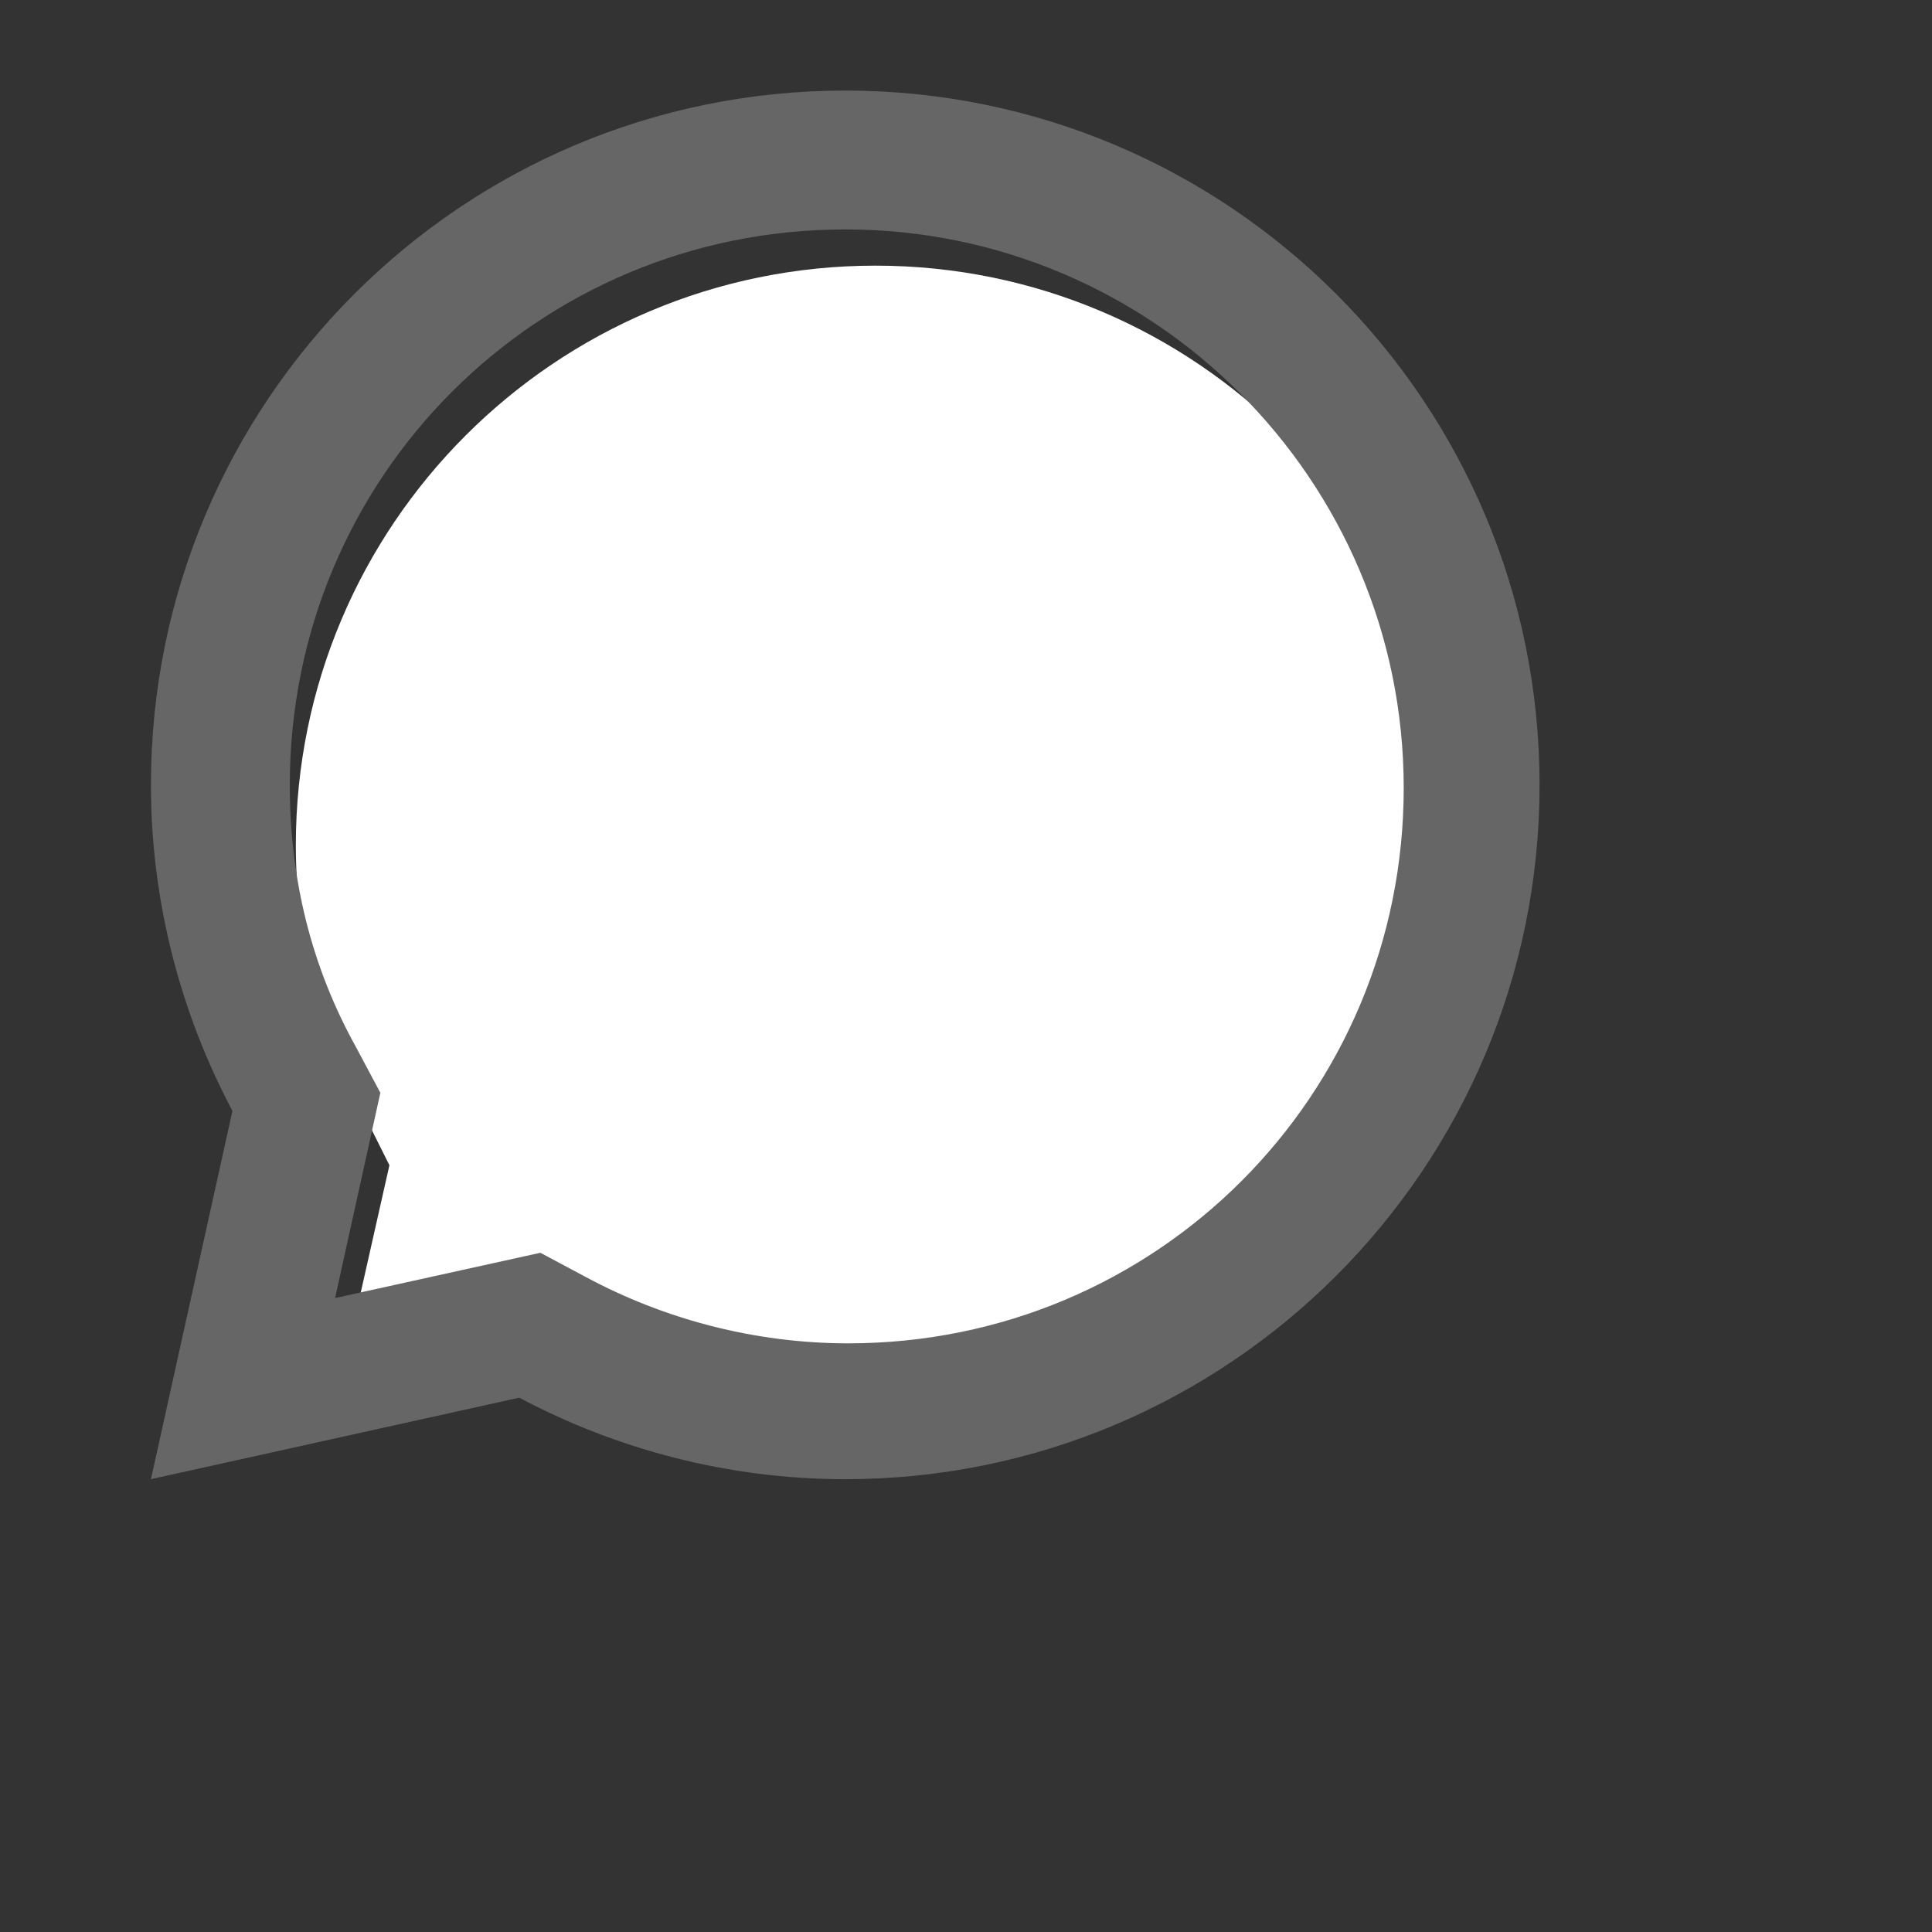
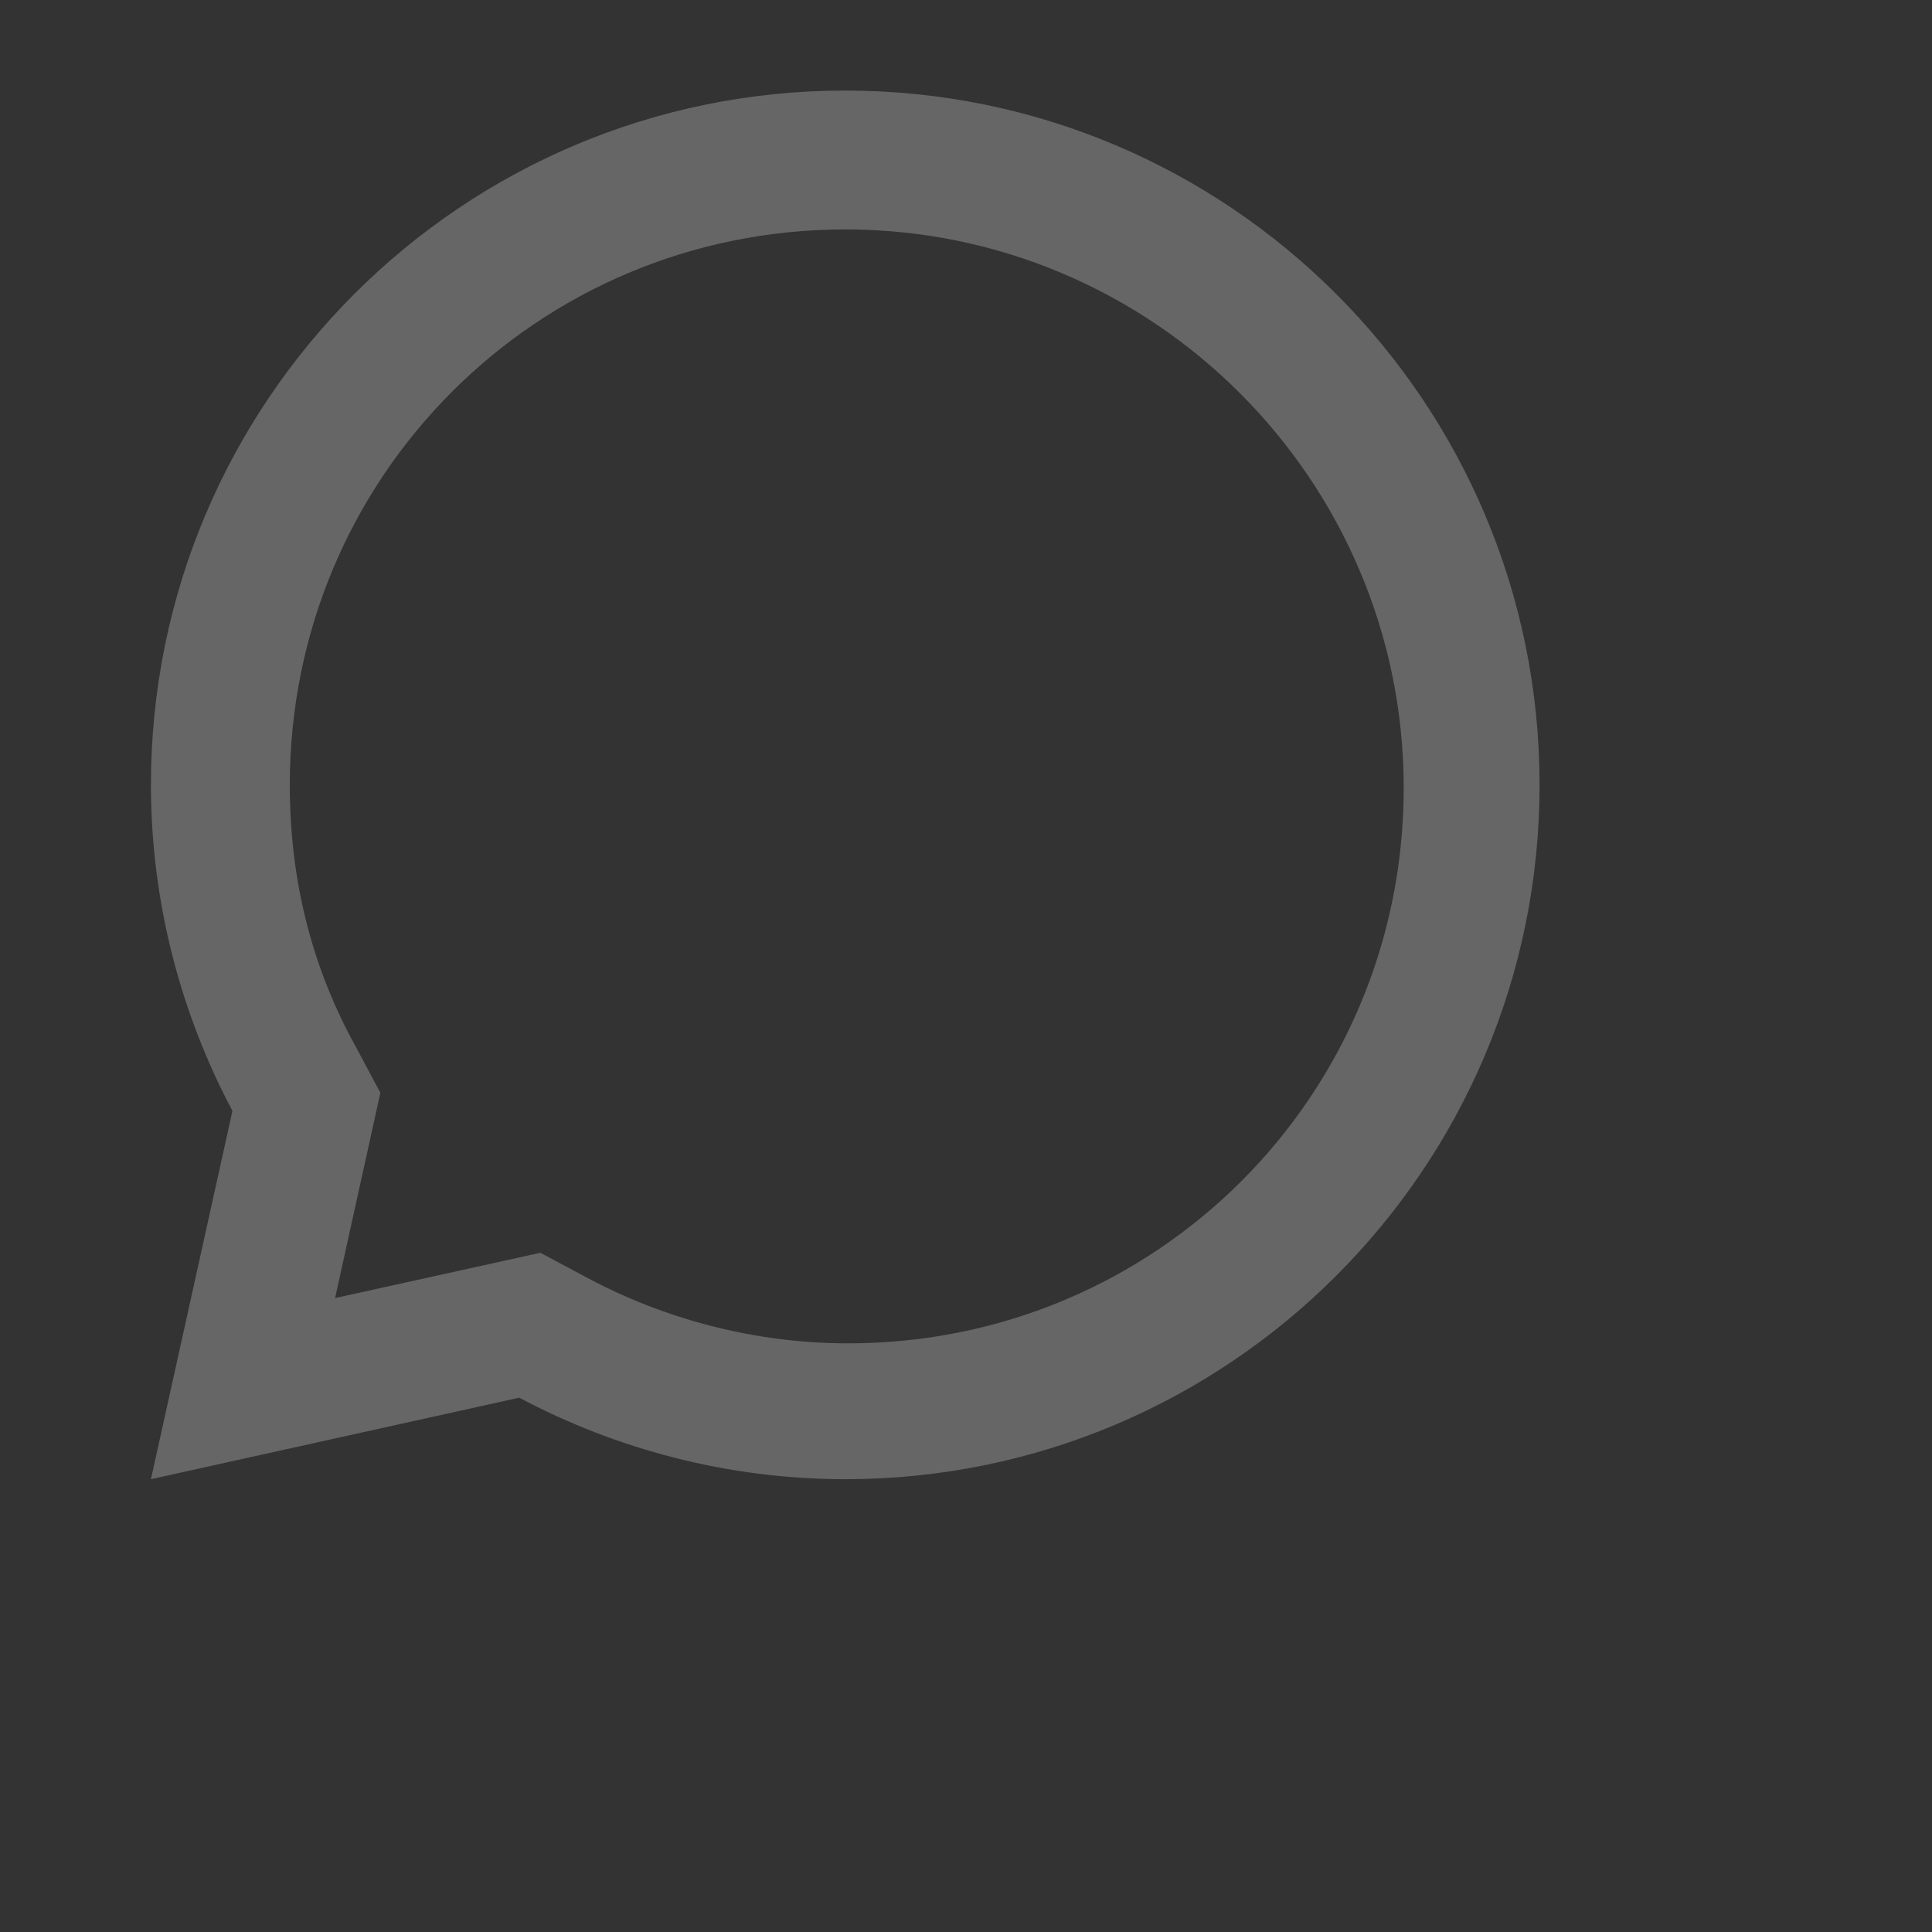
<svg xmlns="http://www.w3.org/2000/svg" viewBox="0 0 64 64" width="64" height="64">
  <rect x="0" y="0" width="64" height="64" fill="#333333" stroke="none" />
-   <path d="M29 8.8C18.4 8.8 9.8 17.4 9.8 28c0 3.2.8 6.3 2.3 9l.8 1.6-1.6 7.1 7.1-1.6 1.6.8c2.8 1.5 5.8 2.3 9 2.3 10.6 0 19.2-8.6 19.2-19.2S39.6 8.8 29 8.8z" fill="#fff" />
  <path d="M28 3c12.7 0 23 10.3 23 23S40.7 49 28 49c-3.9 0-7.6-1-10.8-2.7L5 49l2.7-12.2C6 33.6 5 29.9 5 26 5 13.3 15.3 3 28 3zm0 4.6C17.8 7.6 9.6 15.8 9.6 26c0 3.1.7 6 2.2 8.7l.8 1.5-1.5 6.8 6.8-1.5 1.5.8c2.6 1.4 5.6 2.2 8.7 2.2 10.2 0 18.4-8.2 18.4-18.4S38.2 7.6 28 7.6z" fill="#666" />
</svg>